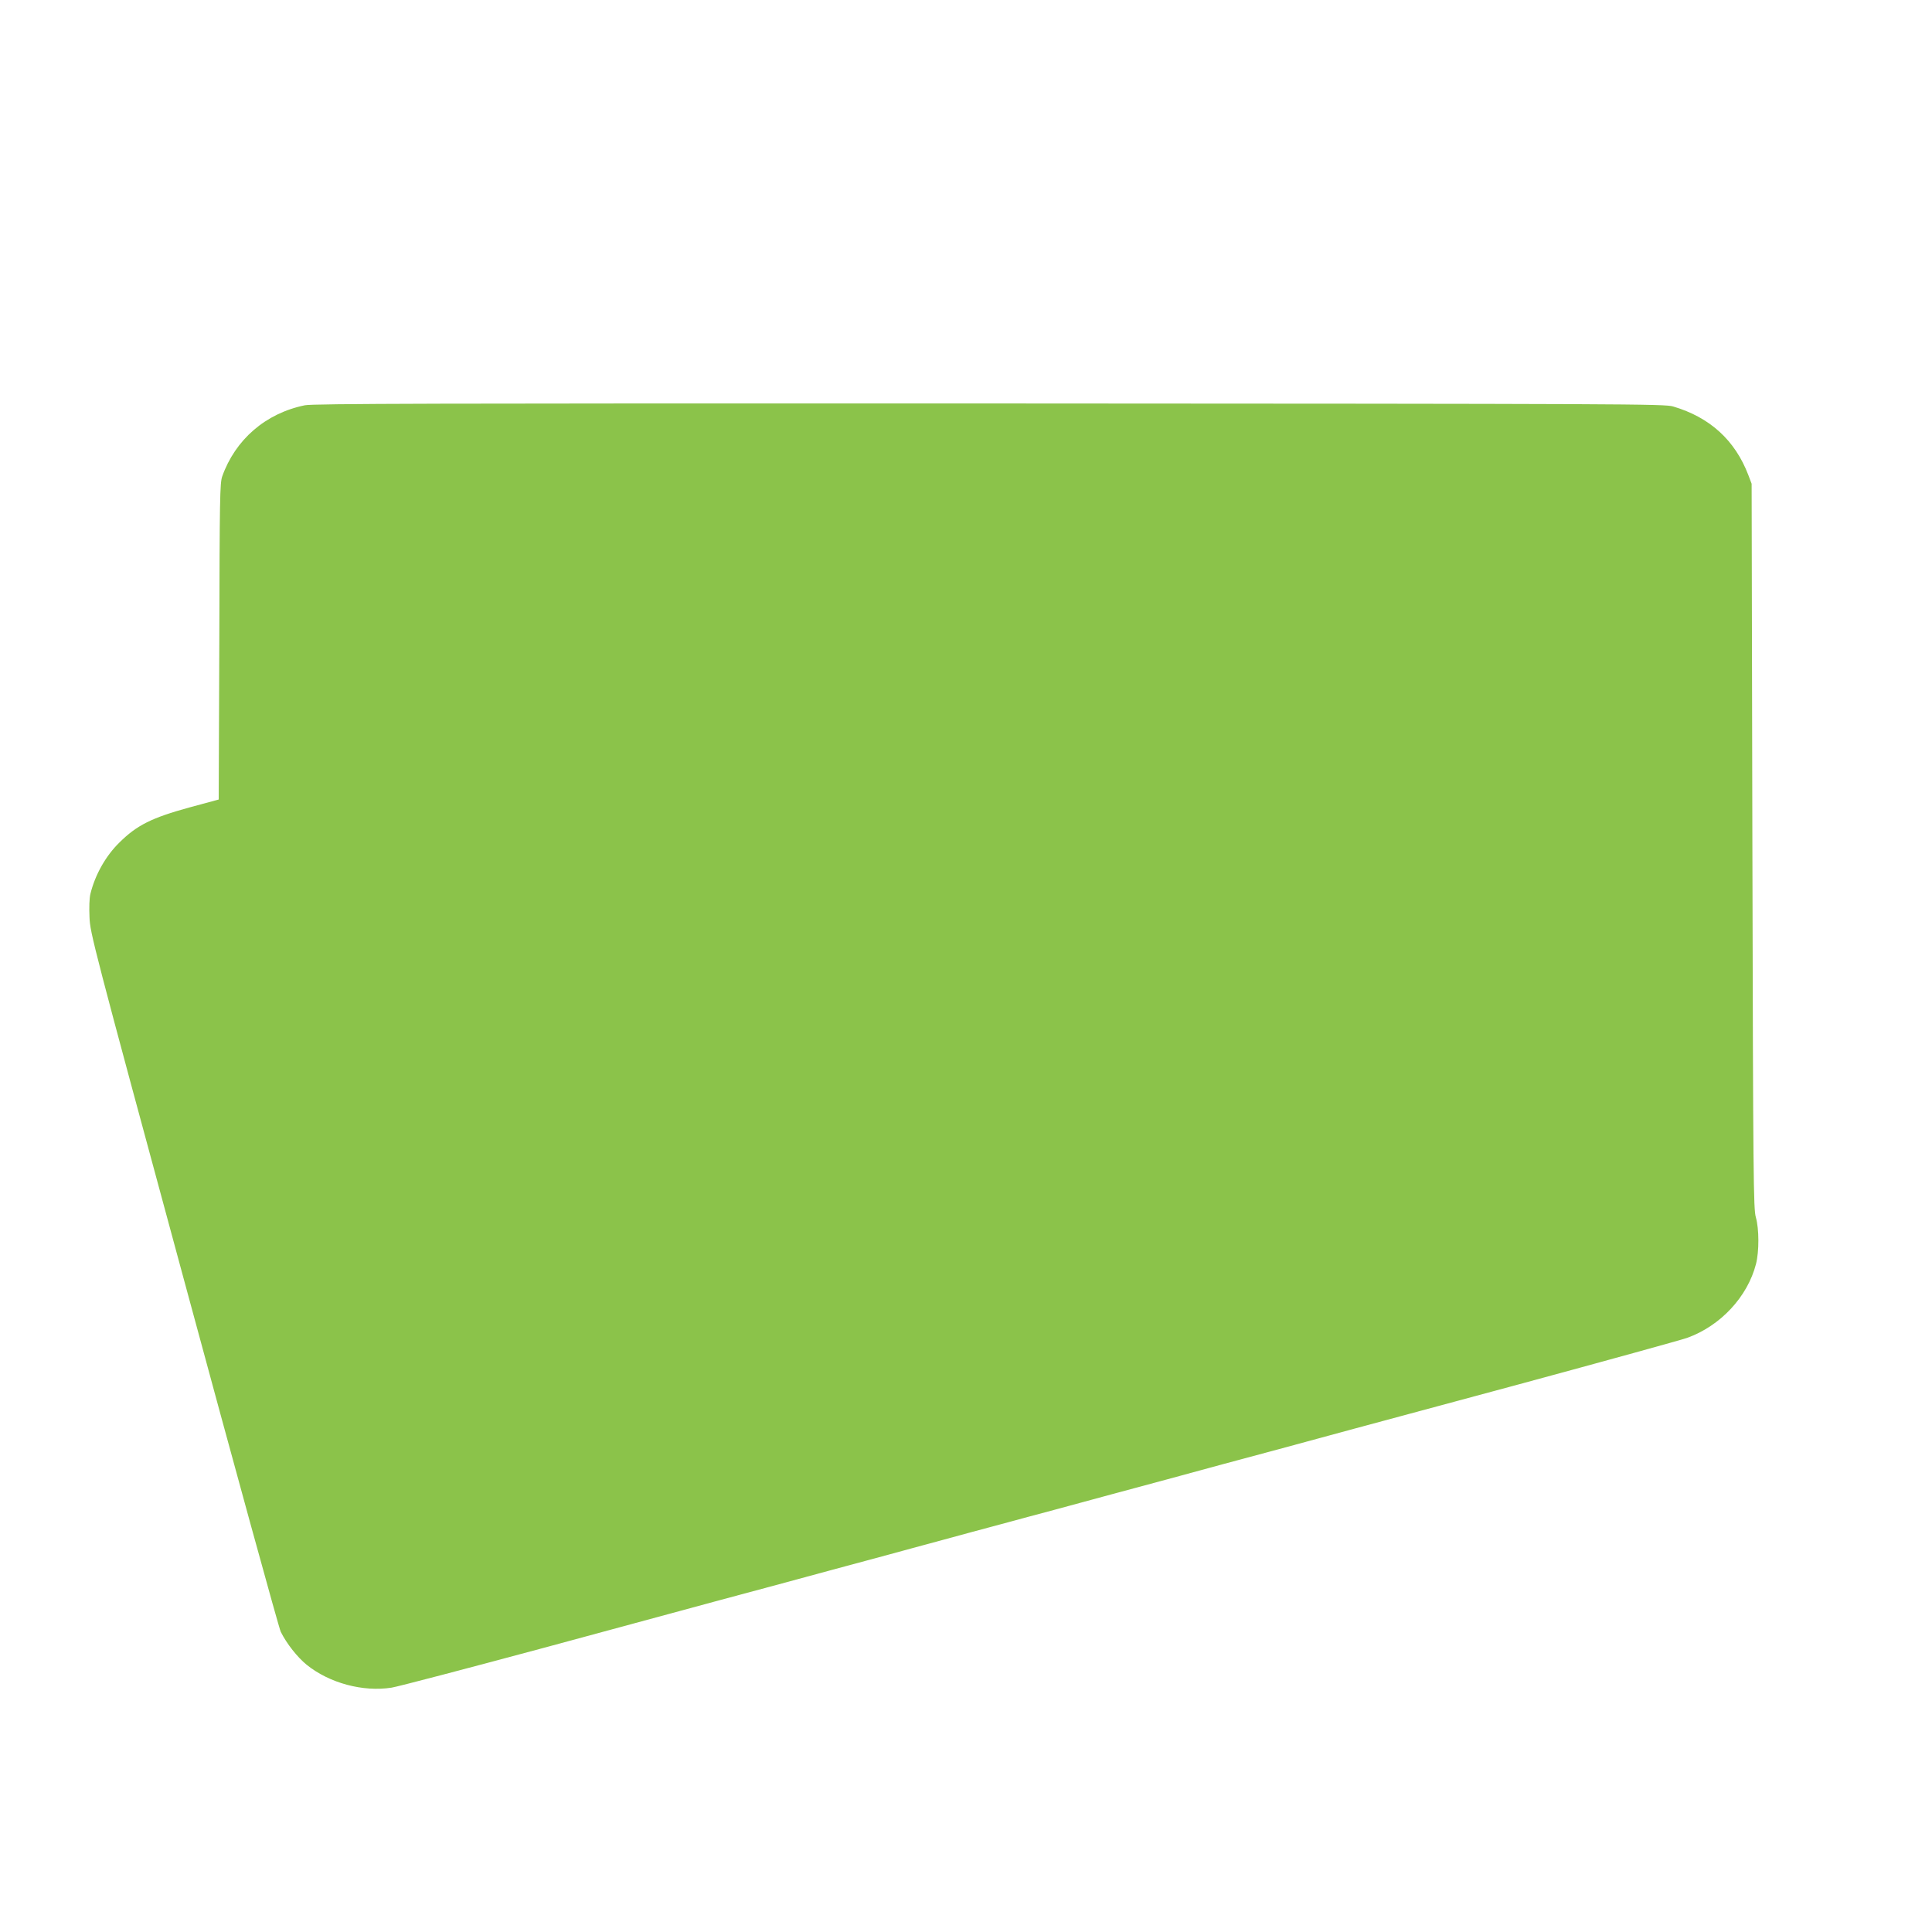
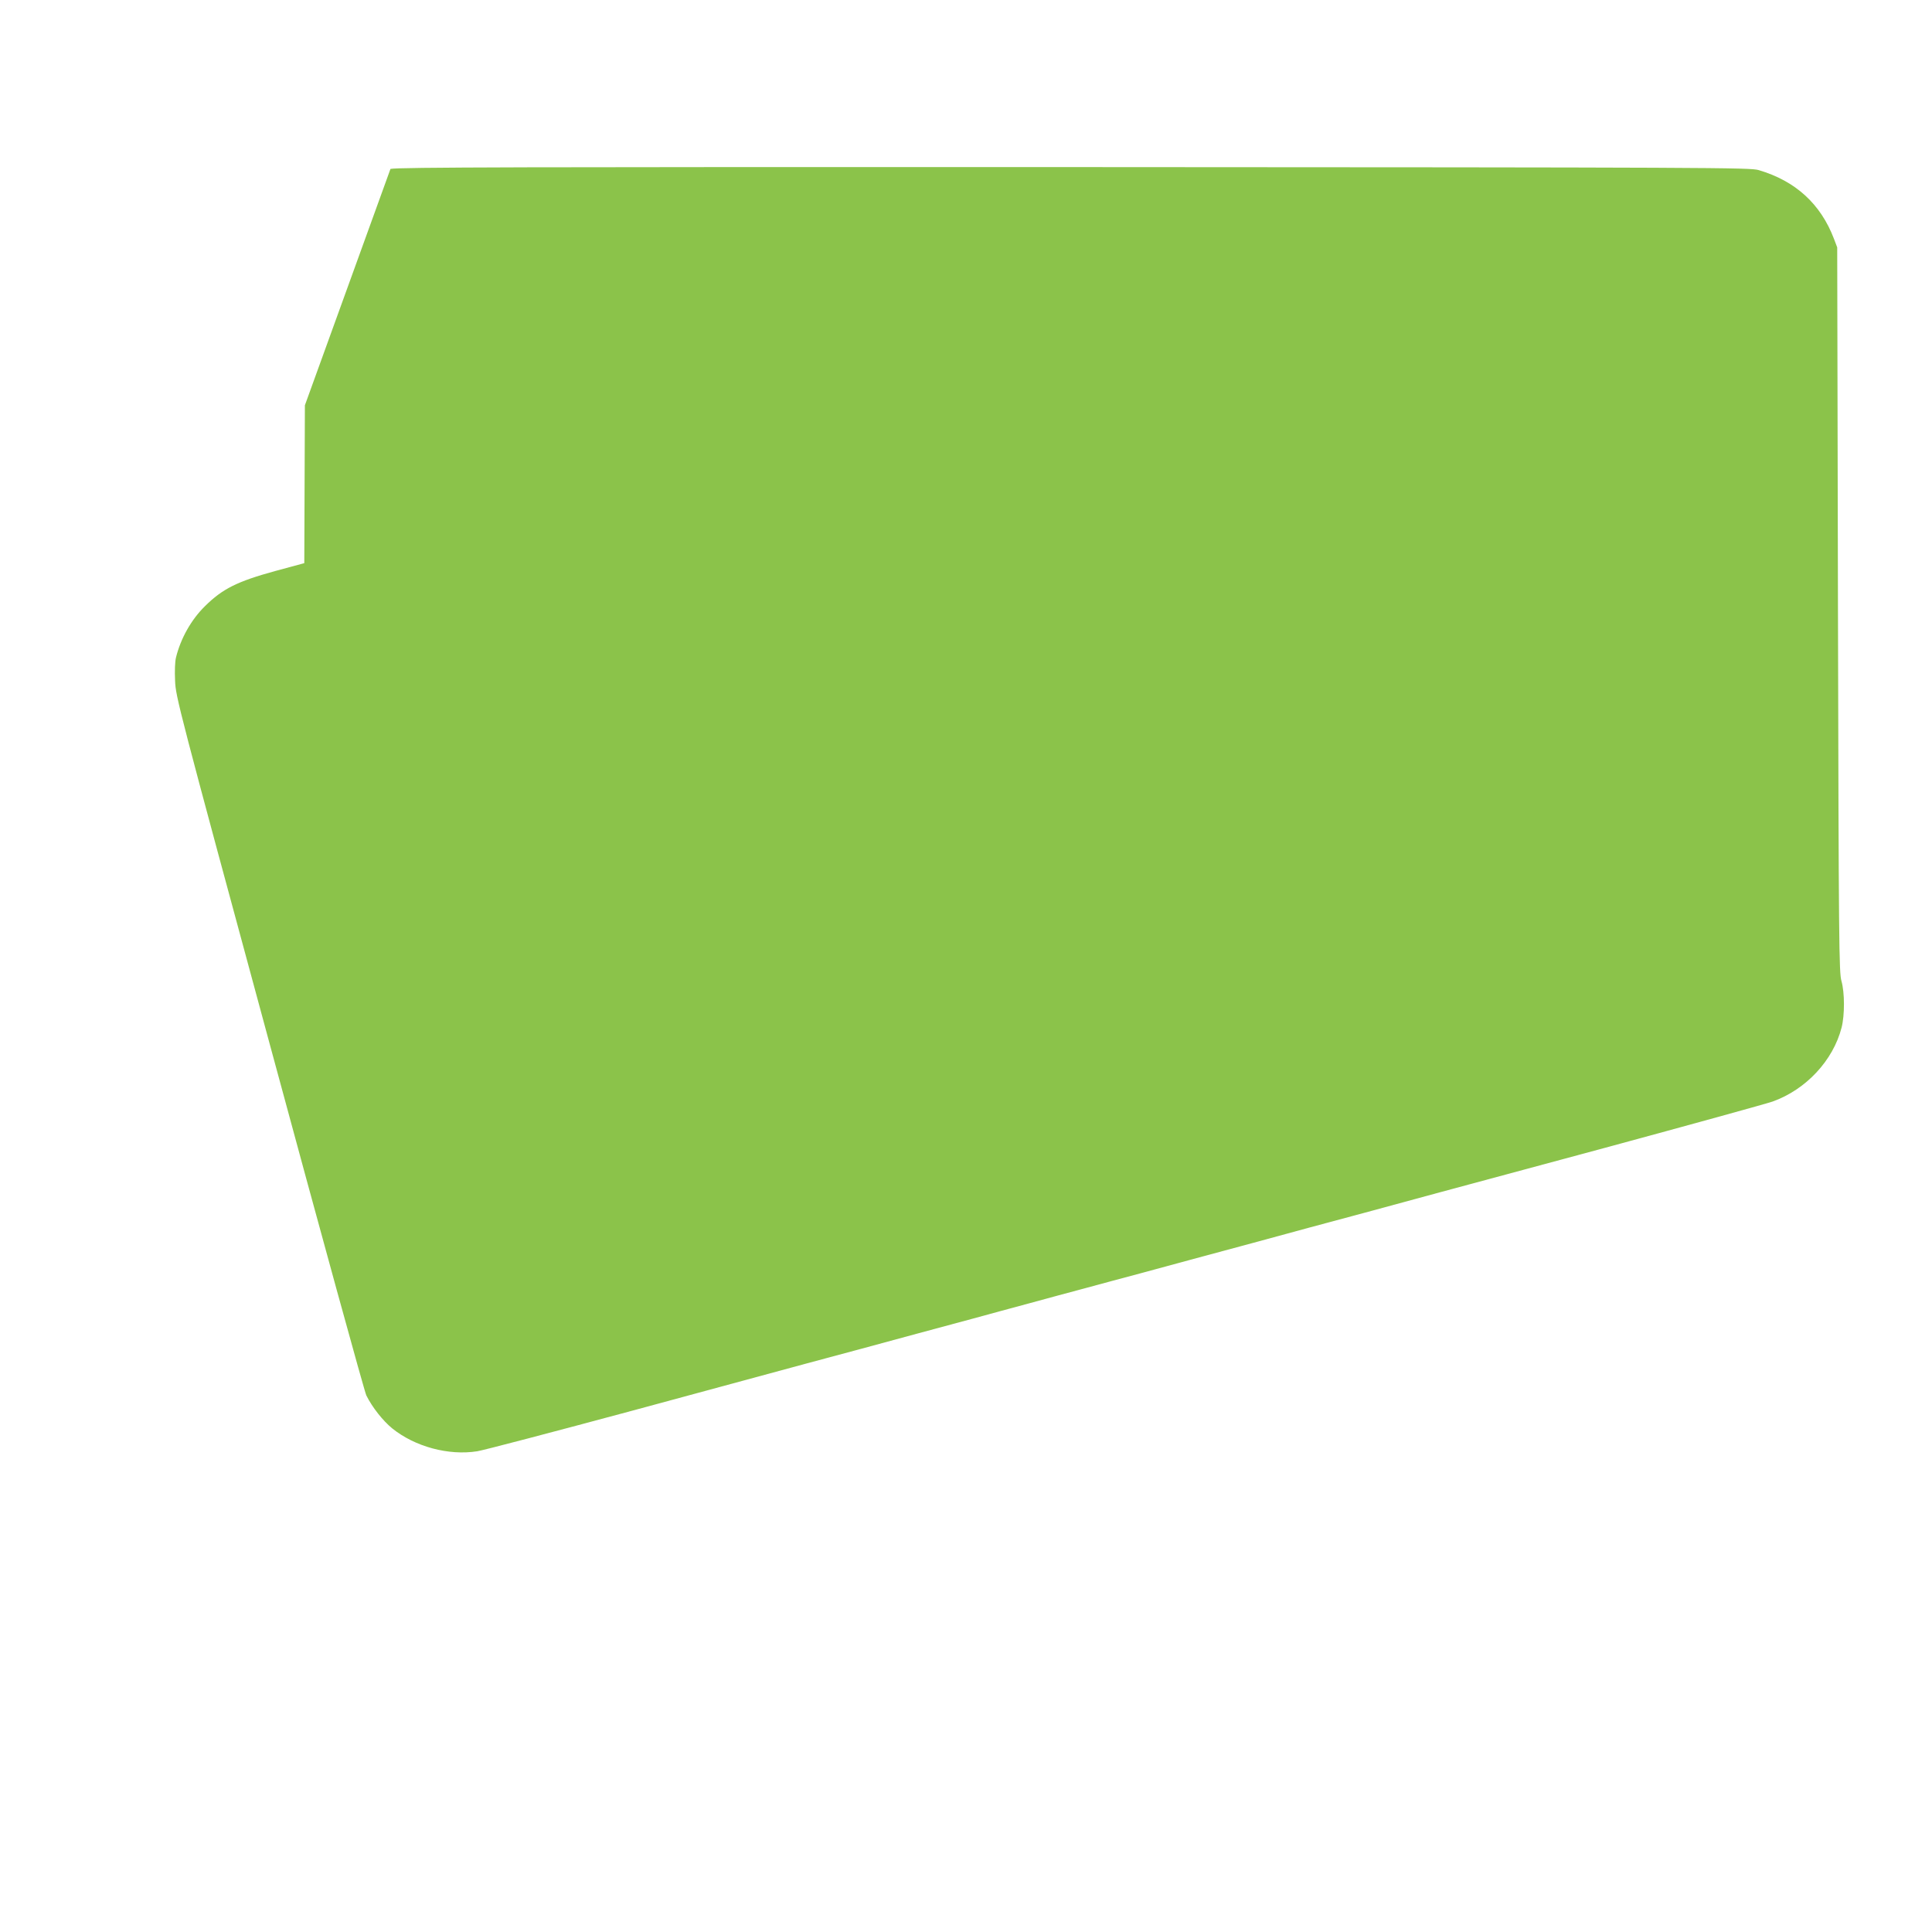
<svg xmlns="http://www.w3.org/2000/svg" version="1.0" width="1280pt" height="1280pt" viewBox="0 0 1280 1280" preserveAspectRatio="xMidYMid meet">
  <g transform="translate(0,1280) scale(0.1,-0.1)" fill="#8bc34a" stroke="none">
-     <path d="M2020 10115 c-260 -53 -461 -227 -548 -472 -15 -44 -17 -144 -19 -1094 l-4 -1046 -192 -52 c-252 -69 -350 -118 -466 -233 -91 -89 -161 -214 -192 -340 -7 -28 -9 -91 -6 -155 4 -105 21 -171 625 -2399 341 -1260 630 -2311 642 -2335 40 -80 110 -168 171 -218 151 -122 374 -182 564 -152 39 6 504 128 1035 271 531 144 1047 284 1148 311 100 27 264 71 365 98 232 63 501 136 740 200 103 28 270 74 372 101 102 28 268 73 370 100 102 28 267 72 368 99 232 63 501 136 740 200 238 65 507 138 740 200 297 81 500 136 1592 430 572 155 1072 293 1112 307 221 79 401 272 457 490 21 82 21 232 -1 309 -16 55 -18 245 -23 2460 l-5 2400 -22 58 c-88 230 -254 382 -498 454 -57 17 -274 18 -4530 20 -3687 1 -4481 -1 -4535 -12z" />
+     <path d="M2020 10115 l-4 -1046 -192 -52 c-252 -69 -350 -118 -466 -233 -91 -89 -161 -214 -192 -340 -7 -28 -9 -91 -6 -155 4 -105 21 -171 625 -2399 341 -1260 630 -2311 642 -2335 40 -80 110 -168 171 -218 151 -122 374 -182 564 -152 39 6 504 128 1035 271 531 144 1047 284 1148 311 100 27 264 71 365 98 232 63 501 136 740 200 103 28 270 74 372 101 102 28 268 73 370 100 102 28 267 72 368 99 232 63 501 136 740 200 238 65 507 138 740 200 297 81 500 136 1592 430 572 155 1072 293 1112 307 221 79 401 272 457 490 21 82 21 232 -1 309 -16 55 -18 245 -23 2460 l-5 2400 -22 58 c-88 230 -254 382 -498 454 -57 17 -274 18 -4530 20 -3687 1 -4481 -1 -4535 -12z" />
  </g>
</svg>